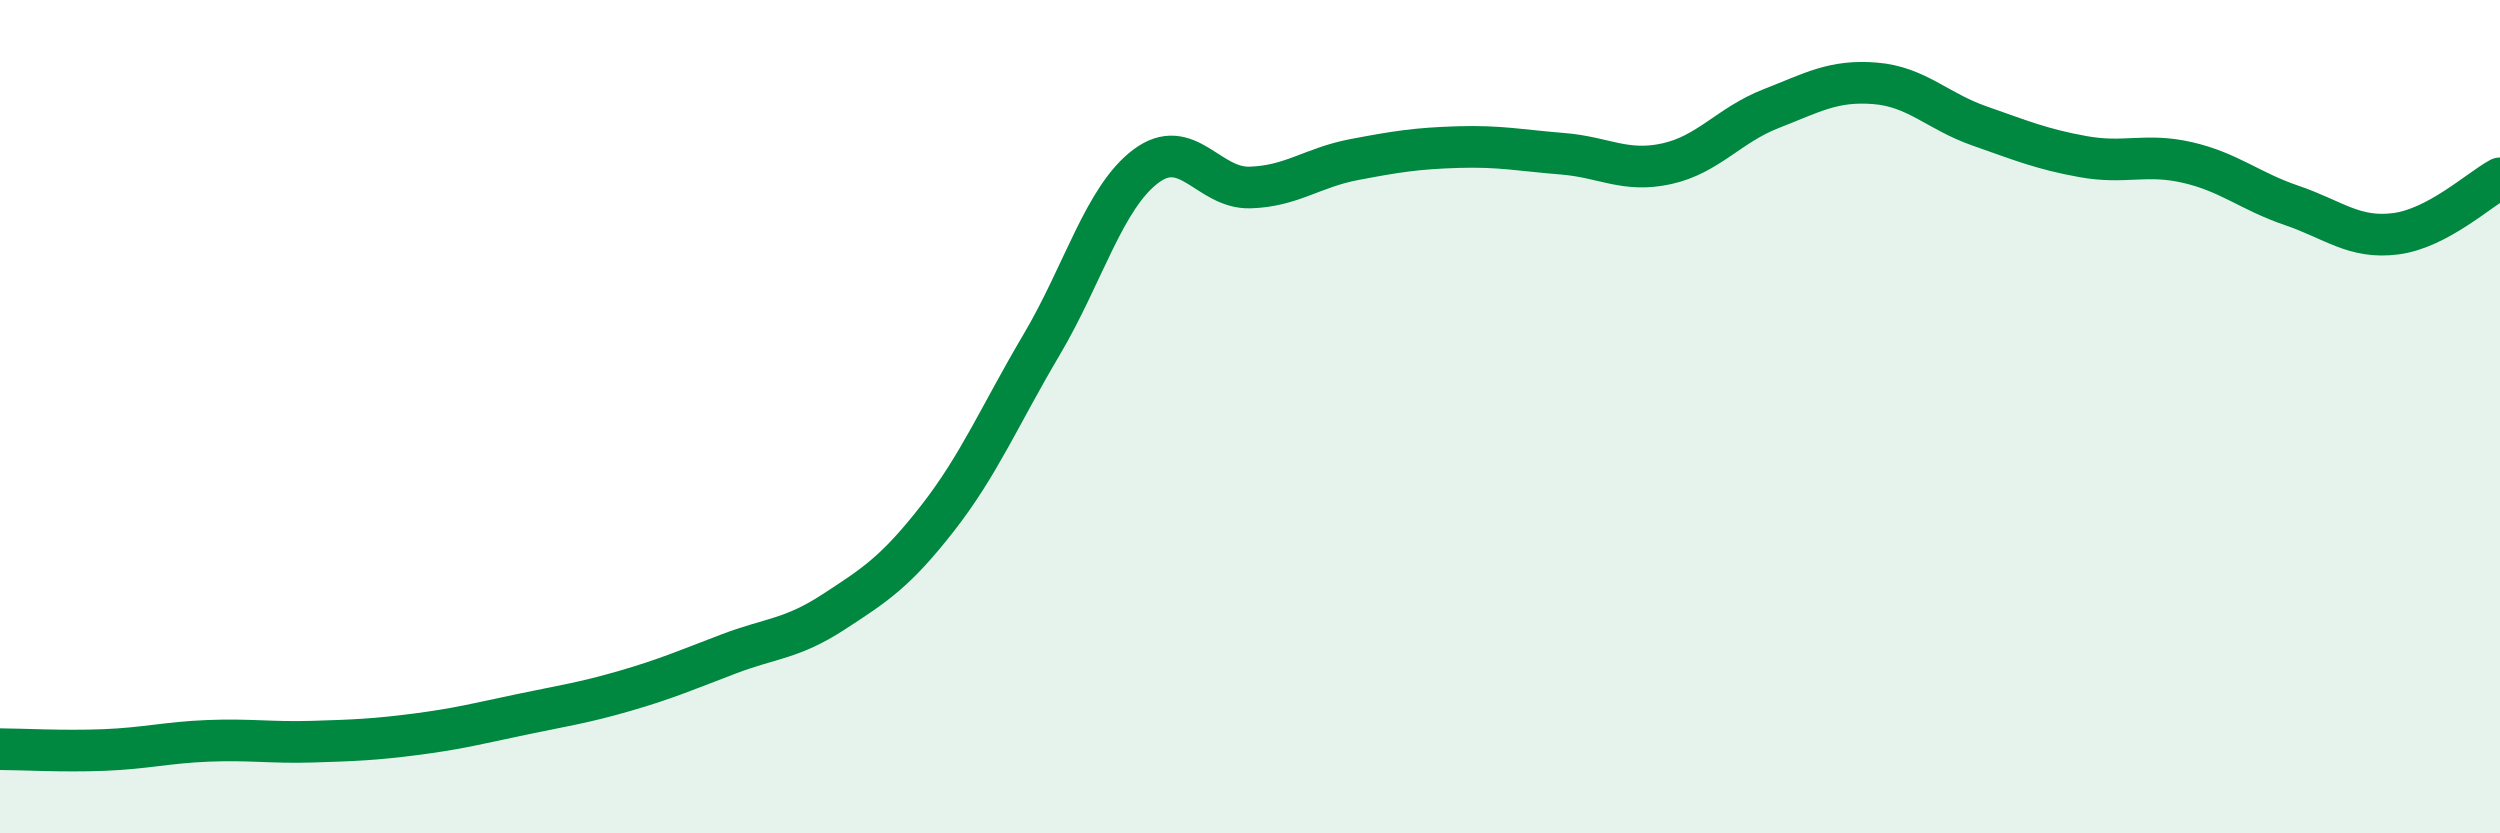
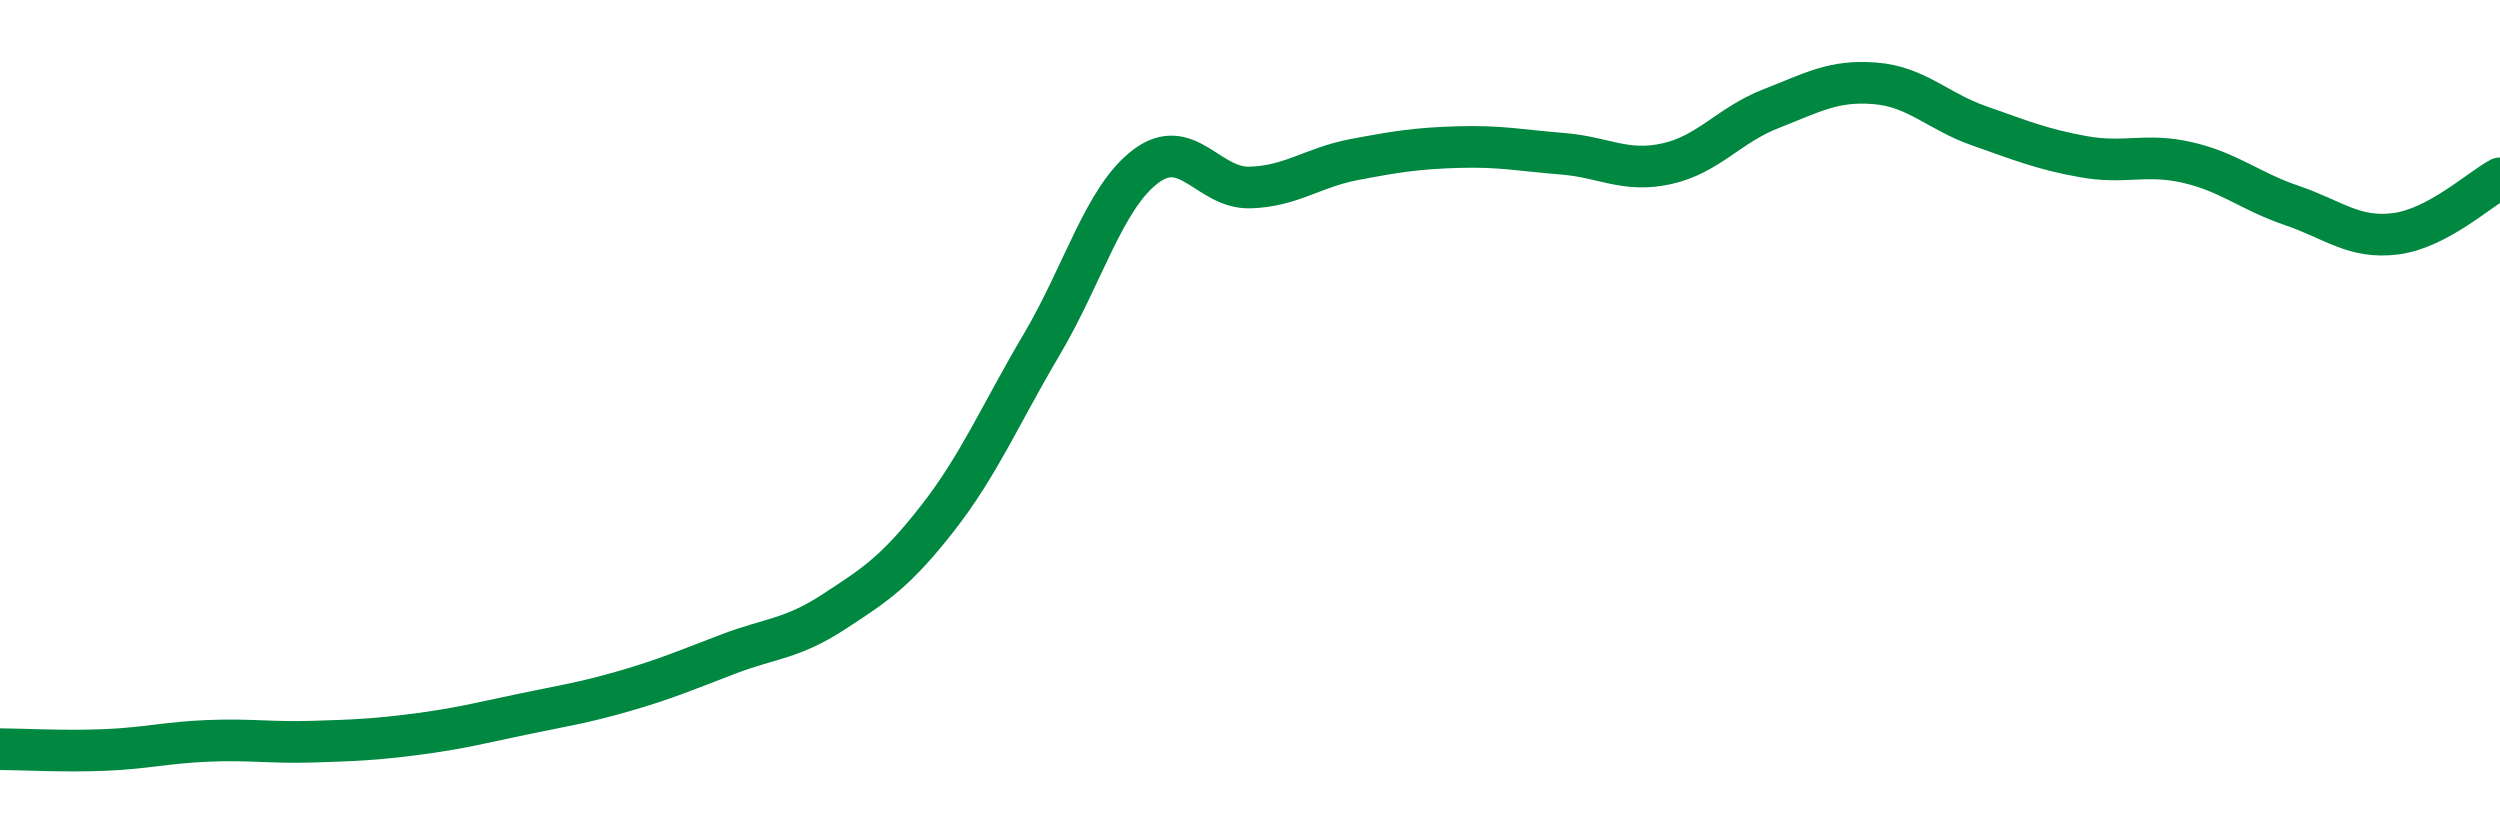
<svg xmlns="http://www.w3.org/2000/svg" width="60" height="20" viewBox="0 0 60 20">
-   <path d="M 0,17.98 C 0.5,17.98 1.5,18.04 2.5,18 C 3.5,17.96 4,17.82 5,17.78 C 6,17.74 6.5,17.83 7.5,17.8 C 8.5,17.77 9,17.75 10,17.62 C 11,17.49 11.5,17.36 12.5,17.15 C 13.5,16.94 14,16.87 15,16.58 C 16,16.29 16.5,16.07 17.5,15.69 C 18.5,15.31 19,15.34 20,14.69 C 21,14.04 21.5,13.72 22.5,12.44 C 23.5,11.16 24,9.96 25,8.27 C 26,6.58 26.5,4.74 27.5,3.99 C 28.5,3.24 29,4.53 30,4.5 C 31,4.47 31.5,4.02 32.5,3.83 C 33.5,3.64 34,3.56 35,3.53 C 36,3.5 36.5,3.61 37.5,3.69 C 38.5,3.77 39,4.15 40,3.93 C 41,3.71 41.5,3 42.5,2.61 C 43.5,2.22 44,1.92 45,2 C 46,2.08 46.5,2.67 47.5,3.02 C 48.5,3.37 49,3.58 50,3.76 C 51,3.94 51.5,3.67 52.5,3.9 C 53.5,4.13 54,4.59 55,4.93 C 56,5.27 56.5,5.74 57.5,5.61 C 58.5,5.48 59.5,4.55 60,4.28L60 20L0 20Z" fill="#008740" opacity="0.1" stroke-linecap="round" stroke-linejoin="round" />
  <path d="M 0,17.98 C 0.5,17.98 1.5,18.04 2.5,18 C 3.5,17.96 4,17.82 5,17.78 C 6,17.74 6.5,17.83 7.5,17.8 C 8.5,17.77 9,17.75 10,17.62 C 11,17.49 11.5,17.36 12.5,17.15 C 13.5,16.94 14,16.87 15,16.58 C 16,16.29 16.5,16.07 17.5,15.69 C 18.5,15.31 19,15.34 20,14.69 C 21,14.04 21.5,13.72 22.5,12.44 C 23.5,11.16 24,9.96 25,8.27 C 26,6.58 26.5,4.74 27.5,3.99 C 28.5,3.24 29,4.53 30,4.5 C 31,4.47 31.5,4.02 32.5,3.83 C 33.5,3.64 34,3.56 35,3.53 C 36,3.5 36.5,3.61 37.5,3.69 C 38.5,3.77 39,4.15 40,3.93 C 41,3.71 41.5,3 42.5,2.61 C 43.5,2.22 44,1.92 45,2 C 46,2.08 46.5,2.67 47.5,3.02 C 48.5,3.37 49,3.58 50,3.76 C 51,3.94 51.5,3.67 52.5,3.9 C 53.5,4.13 54,4.59 55,4.93 C 56,5.27 56.5,5.74 57.5,5.61 C 58.5,5.48 59.5,4.55 60,4.28" stroke="#008740" stroke-width="1" fill="none" stroke-linecap="round" stroke-linejoin="round" />
</svg>